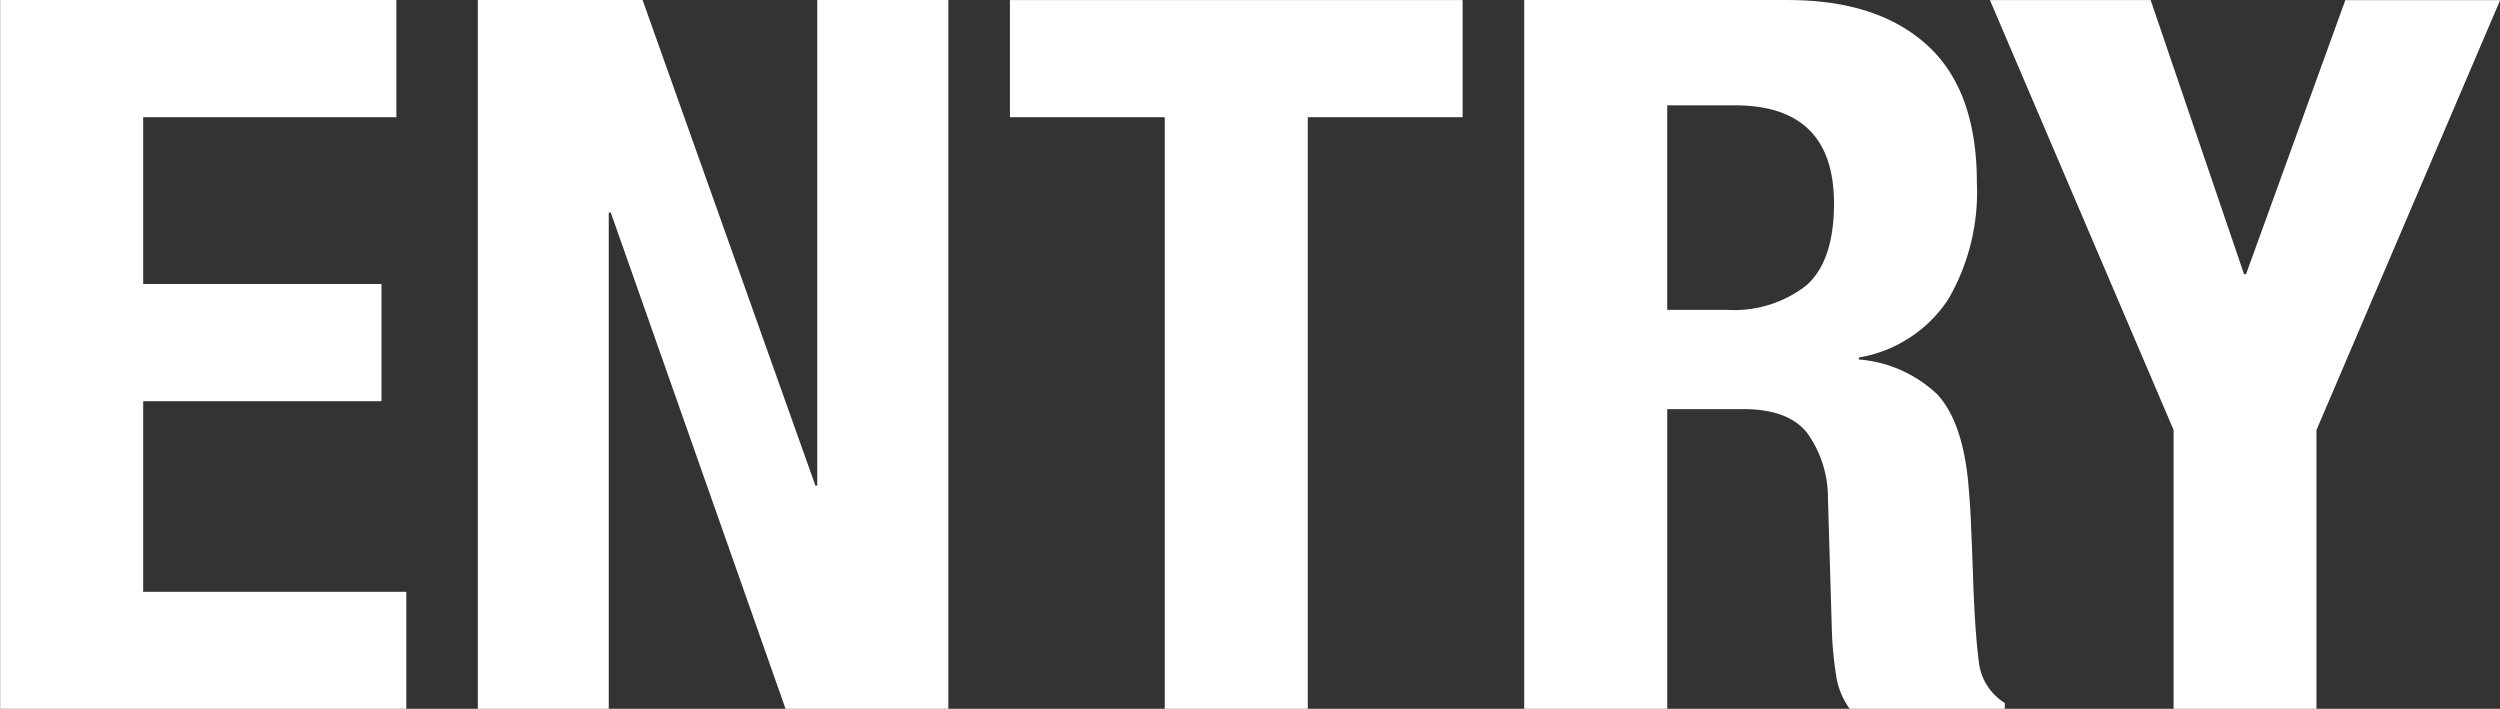
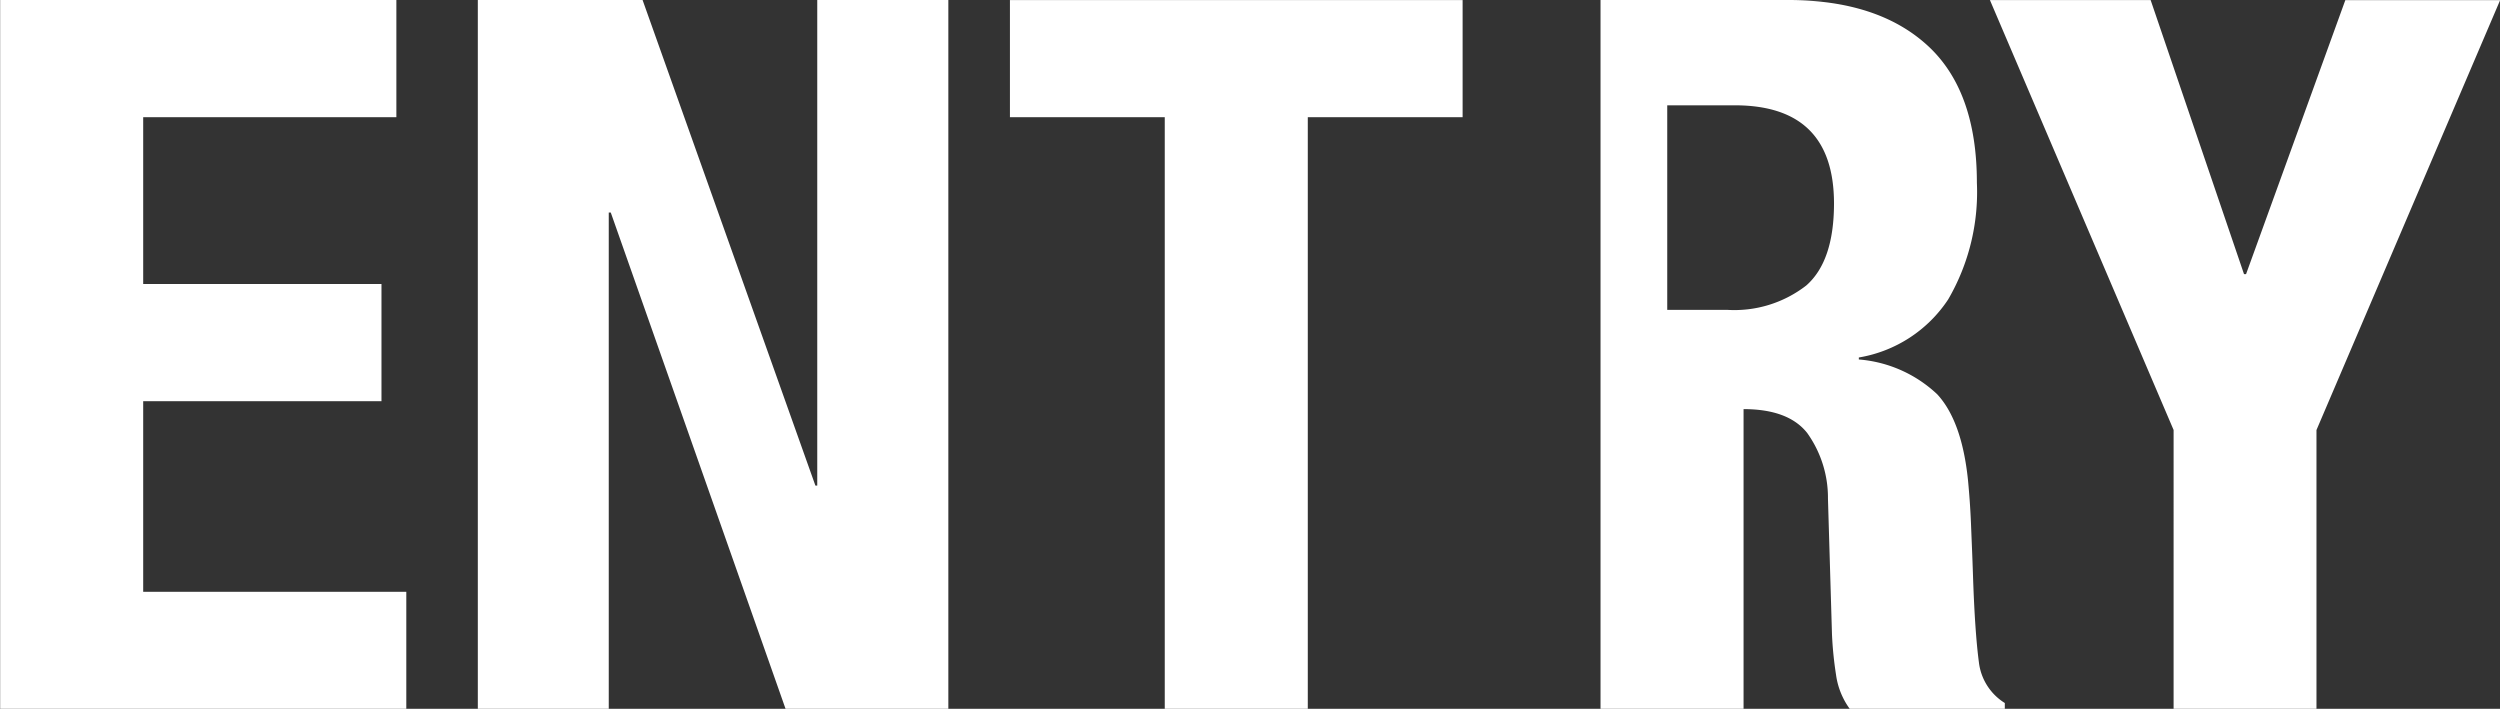
<svg xmlns="http://www.w3.org/2000/svg" width="161.15" height="45.688" viewBox="0 0 161.15 45.688">
  <rect x="0" y="0" width="161.15" height="45.688" fill="#333333" stroke="none" />
  <defs>
    <style>
      .cls-1 {
        fill: #fff;
        fill-rule: evenodd;
      }
    </style>
  </defs>
-   <path id="entry_ttl.svg" class="cls-1" d="M6400.74,901.118h-16.32V911.87h15.36v7.552h-15.36V931.71h16.96v7.552H6375.2v-45.7h25.54v7.552Zm27.01,23.744h0.12v-31.3h8.45v45.7h-10.49l-11.27-32h-0.13v32h-8.44v-45.7h10.62Zm41.72-23.744h-9.98v38.144h-9.22V901.118h-9.98v-7.552h29.18v7.552Zm20.99-7.552q5.76,0,8.96,2.912t3.2,8.864a13.758,13.758,0,0,1-1.85,7.52,8.6,8.6,0,0,1-5.76,3.744v0.128a8.324,8.324,0,0,1,5.05,2.24q1.6,1.728,1.99,5.568c0.08,0.854.15,1.782,0.19,2.784s0.09,2.123.13,3.36c0.08,2.432.21,4.288,0.38,5.568a3.578,3.578,0,0,0,1.67,2.624v0.384h-9.99a4.839,4.839,0,0,1-.89-2.208,23.59,23.59,0,0,1-.26-2.592l-0.26-8.768a7.177,7.177,0,0,0-1.34-4.224c-0.81-1.024-2.18-1.536-4.1-1.536h-4.92v19.328h-9.22v-45.7h17.02Zm-3.96,19.968a7.559,7.559,0,0,0,5.12-1.568q1.785-1.567,1.79-5.28,0-6.336-6.4-6.336h-4.35v13.184h3.84Zm33.34-2.3h0.13l6.4-17.664h9.98l-11.84,27.712v17.984h-9.21V921.278l-11.84-27.712h10.36Z" transform="translate(-6375.19 -893.562)" />
+   <path id="entry_ttl.svg" class="cls-1" d="M6400.74,901.118h-16.32V911.87h15.36v7.552h-15.36V931.71h16.96v7.552H6375.2v-45.7h25.54v7.552Zm27.01,23.744h0.12v-31.3h8.45v45.7h-10.49l-11.27-32h-0.13v32h-8.44v-45.7h10.62Zm41.72-23.744h-9.98v38.144h-9.22V901.118h-9.98v-7.552h29.18v7.552Zm20.99-7.552q5.76,0,8.96,2.912t3.2,8.864a13.758,13.758,0,0,1-1.85,7.52,8.6,8.6,0,0,1-5.76,3.744v0.128a8.324,8.324,0,0,1,5.05,2.24q1.6,1.728,1.99,5.568c0.08,0.854.15,1.782,0.19,2.784s0.09,2.123.13,3.36c0.08,2.432.21,4.288,0.38,5.568a3.578,3.578,0,0,0,1.67,2.624v0.384h-9.99a4.839,4.839,0,0,1-.89-2.208,23.59,23.59,0,0,1-.26-2.592l-0.26-8.768a7.177,7.177,0,0,0-1.34-4.224c-0.81-1.024-2.18-1.536-4.1-1.536v19.328h-9.22v-45.7h17.02Zm-3.96,19.968a7.559,7.559,0,0,0,5.12-1.568q1.785-1.567,1.79-5.28,0-6.336-6.4-6.336h-4.35v13.184h3.84Zm33.34-2.3h0.13l6.4-17.664h9.98l-11.84,27.712v17.984h-9.21V921.278l-11.84-27.712h10.36Z" transform="translate(-6375.19 -893.562)" />
</svg>